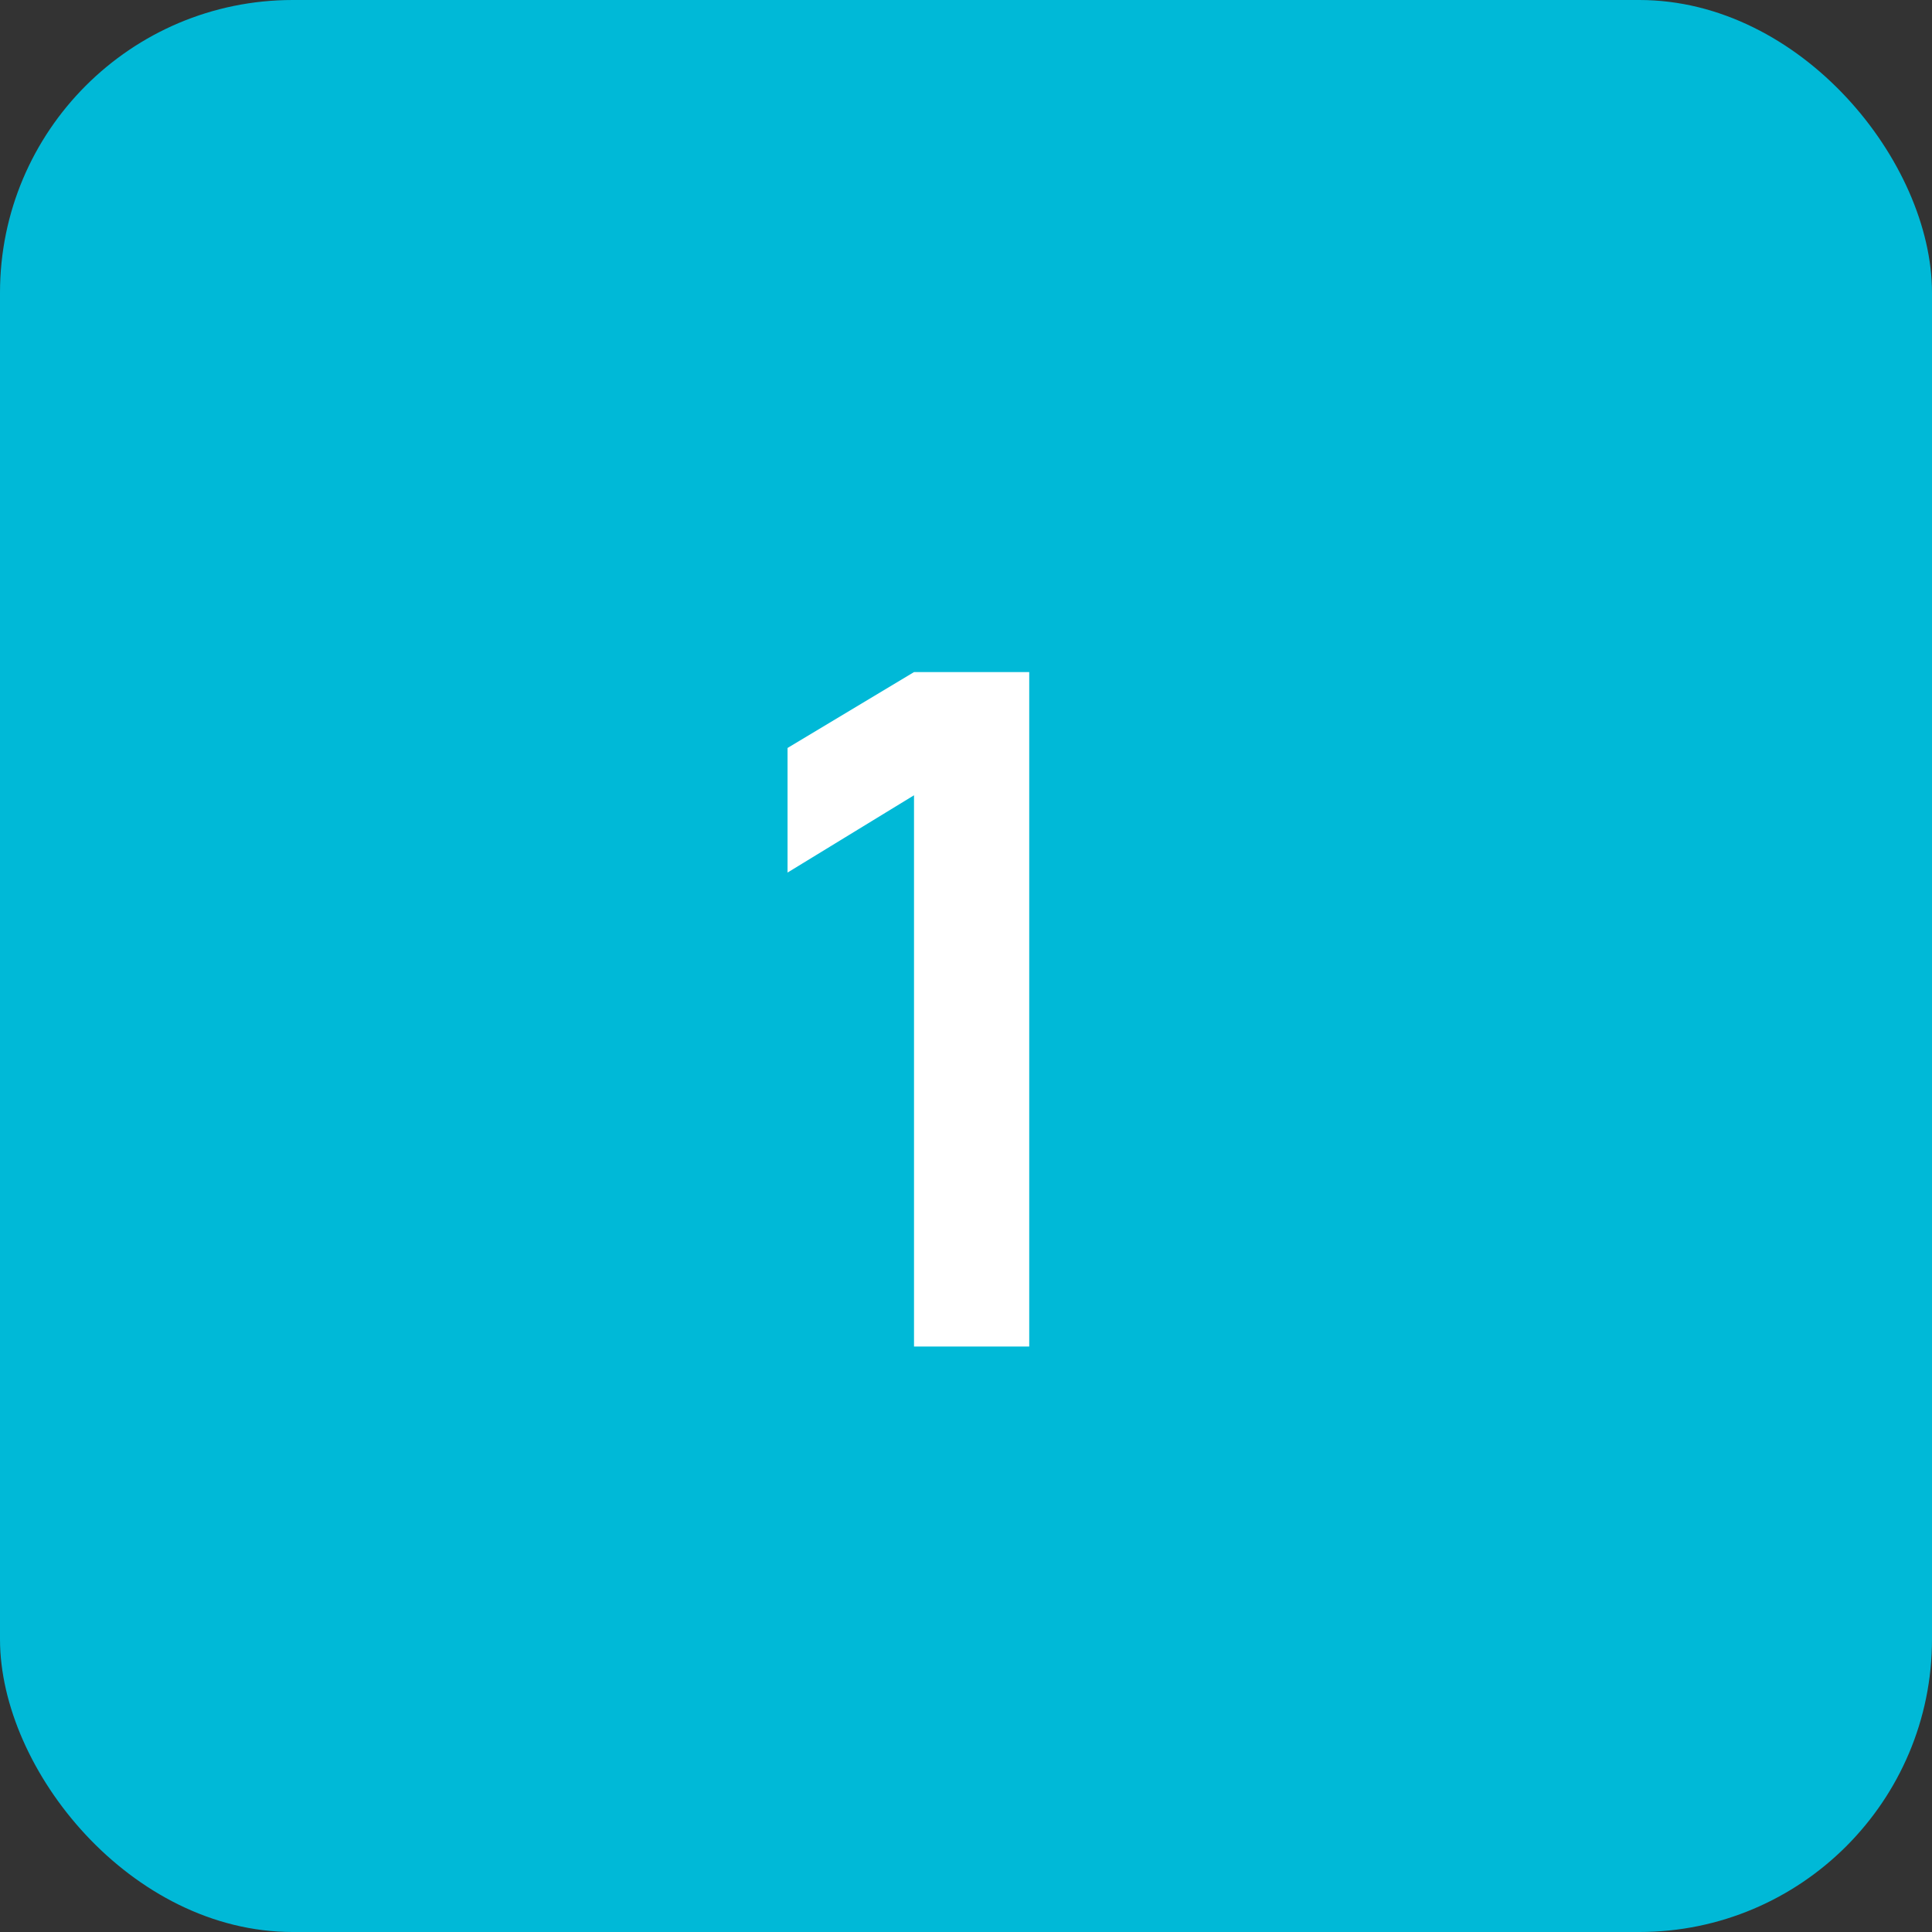
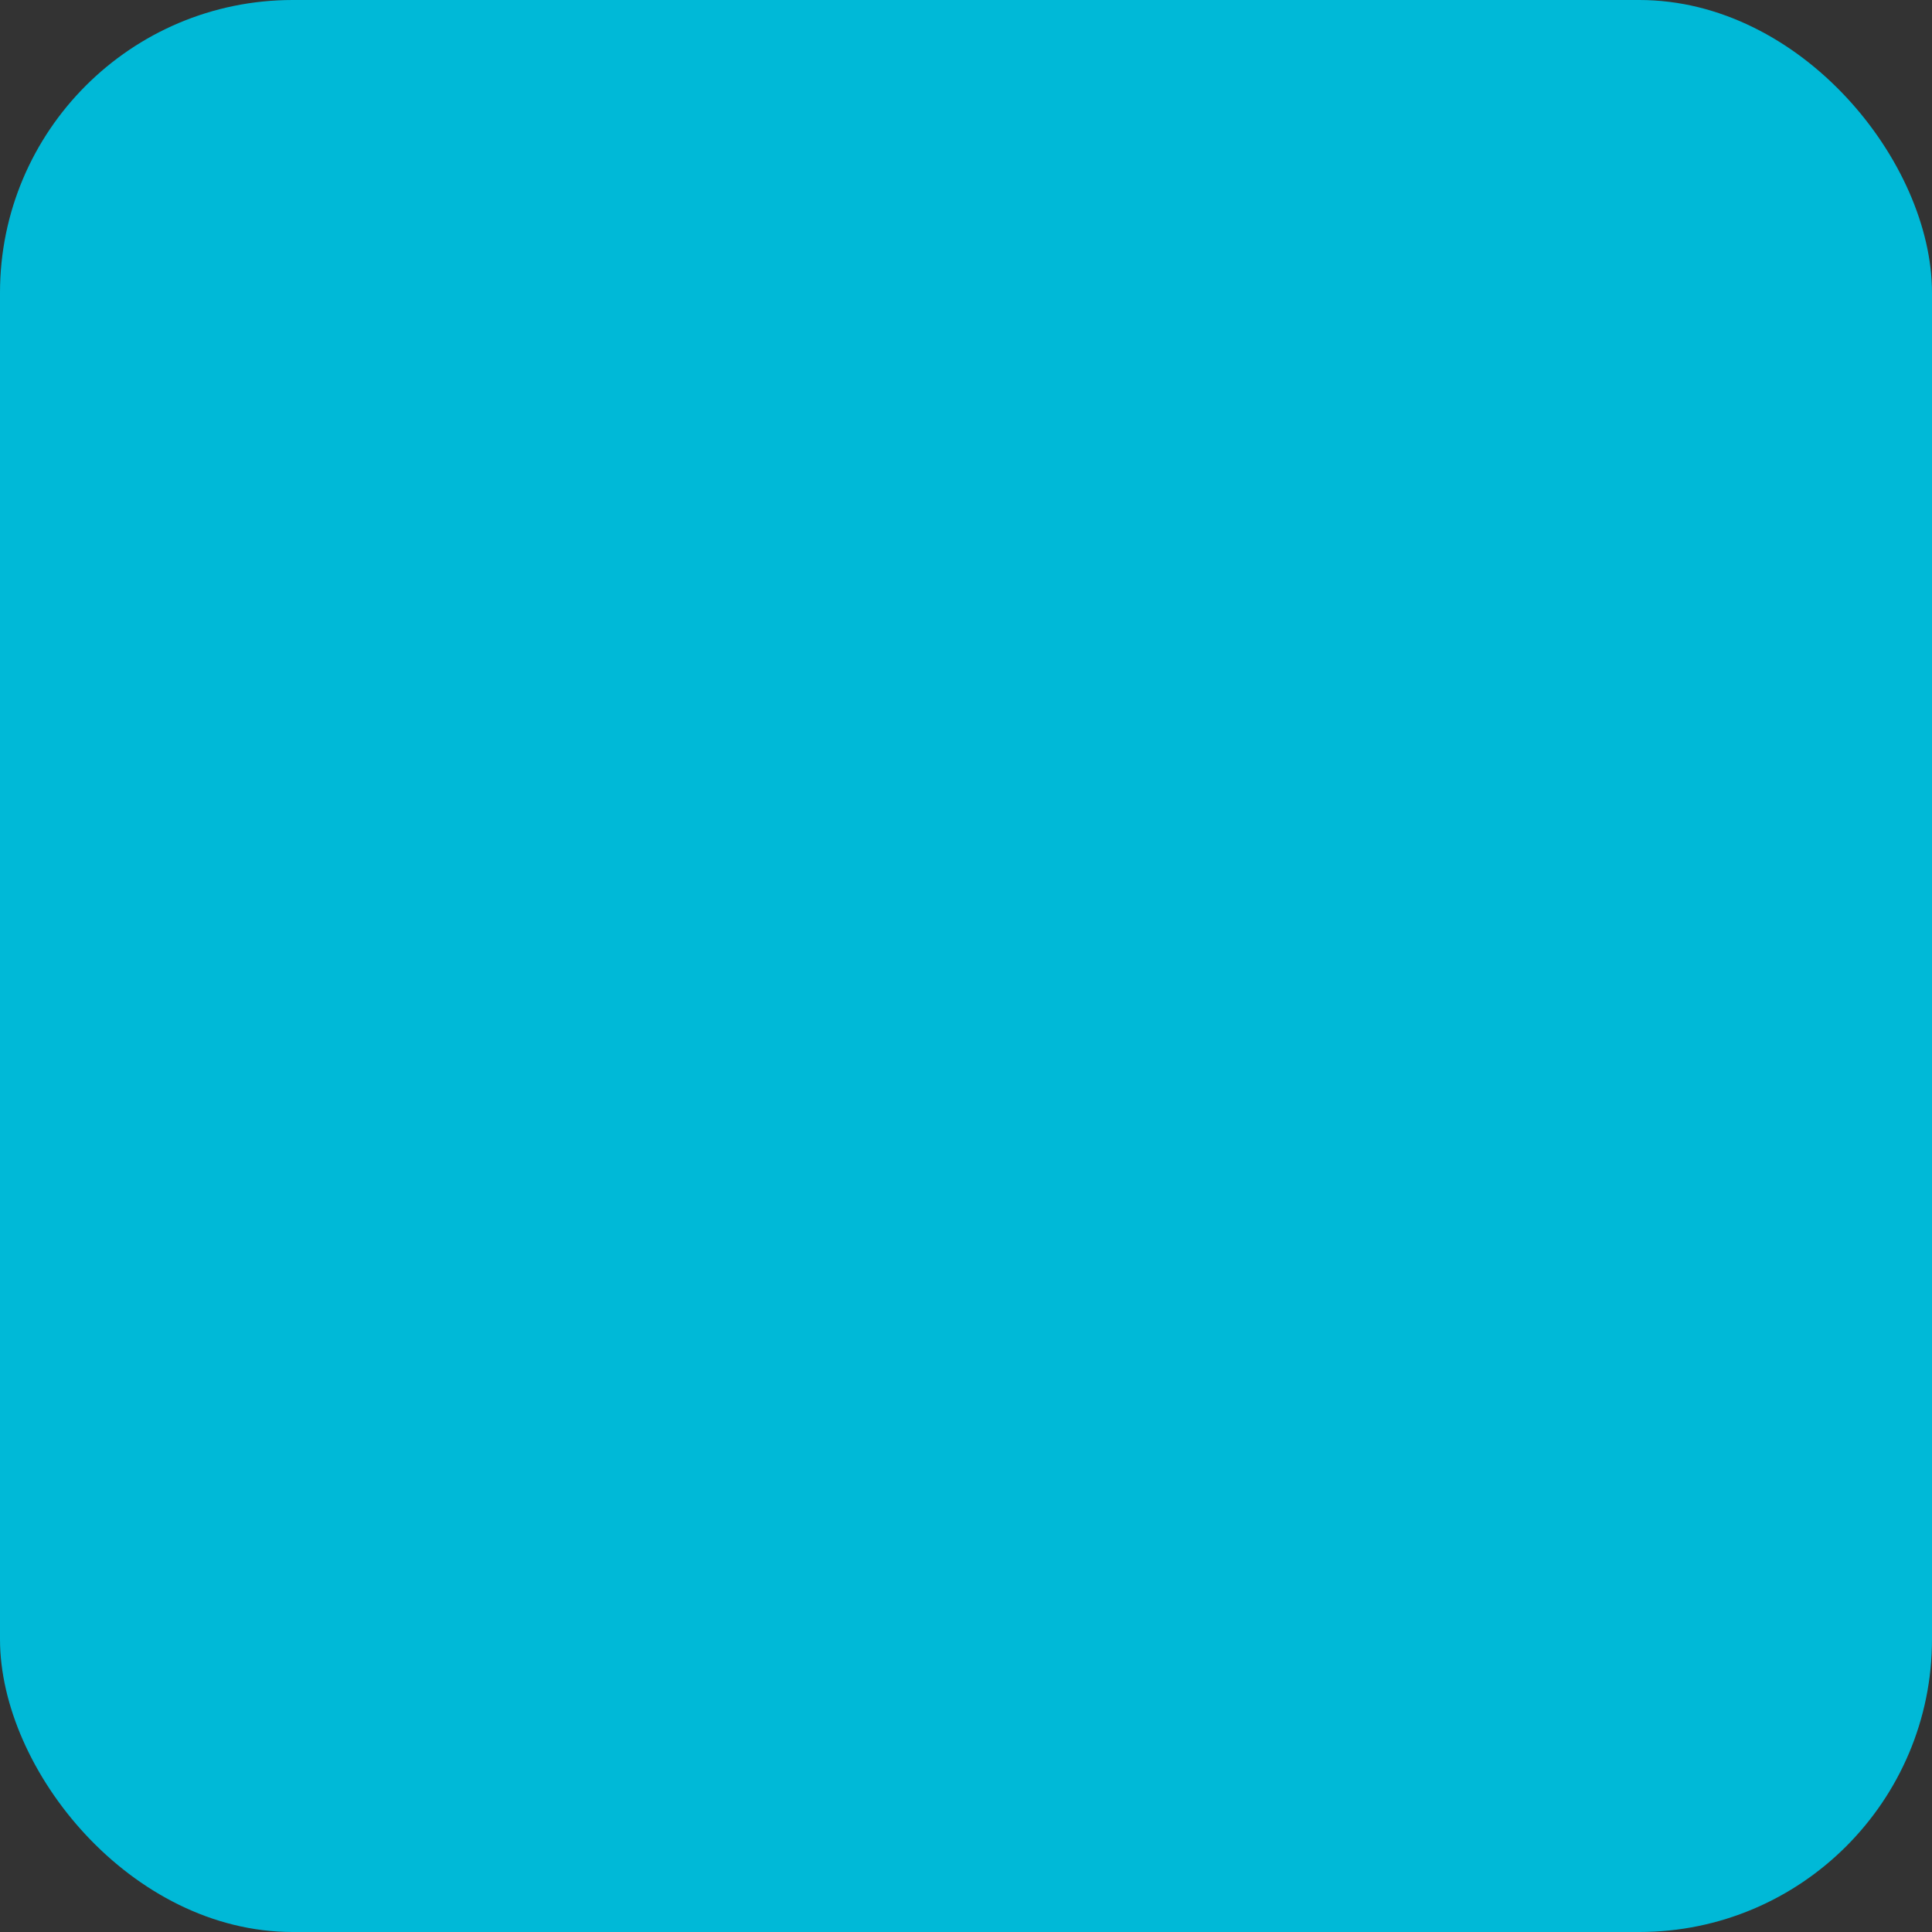
<svg xmlns="http://www.w3.org/2000/svg" width="33" height="33" viewBox="0 0 33 33" fill="none">
  <rect x="0" y="0" width="33" height="33" fill="#333333" stroke="none" />
  <rect width="33" height="33" rx="5" fill="#00B9D7" />
-   <path d="M15.612 23V13.584L13.452 14.904V12.776L15.612 11.48H17.58V23H15.612Z" fill="white" />
</svg>